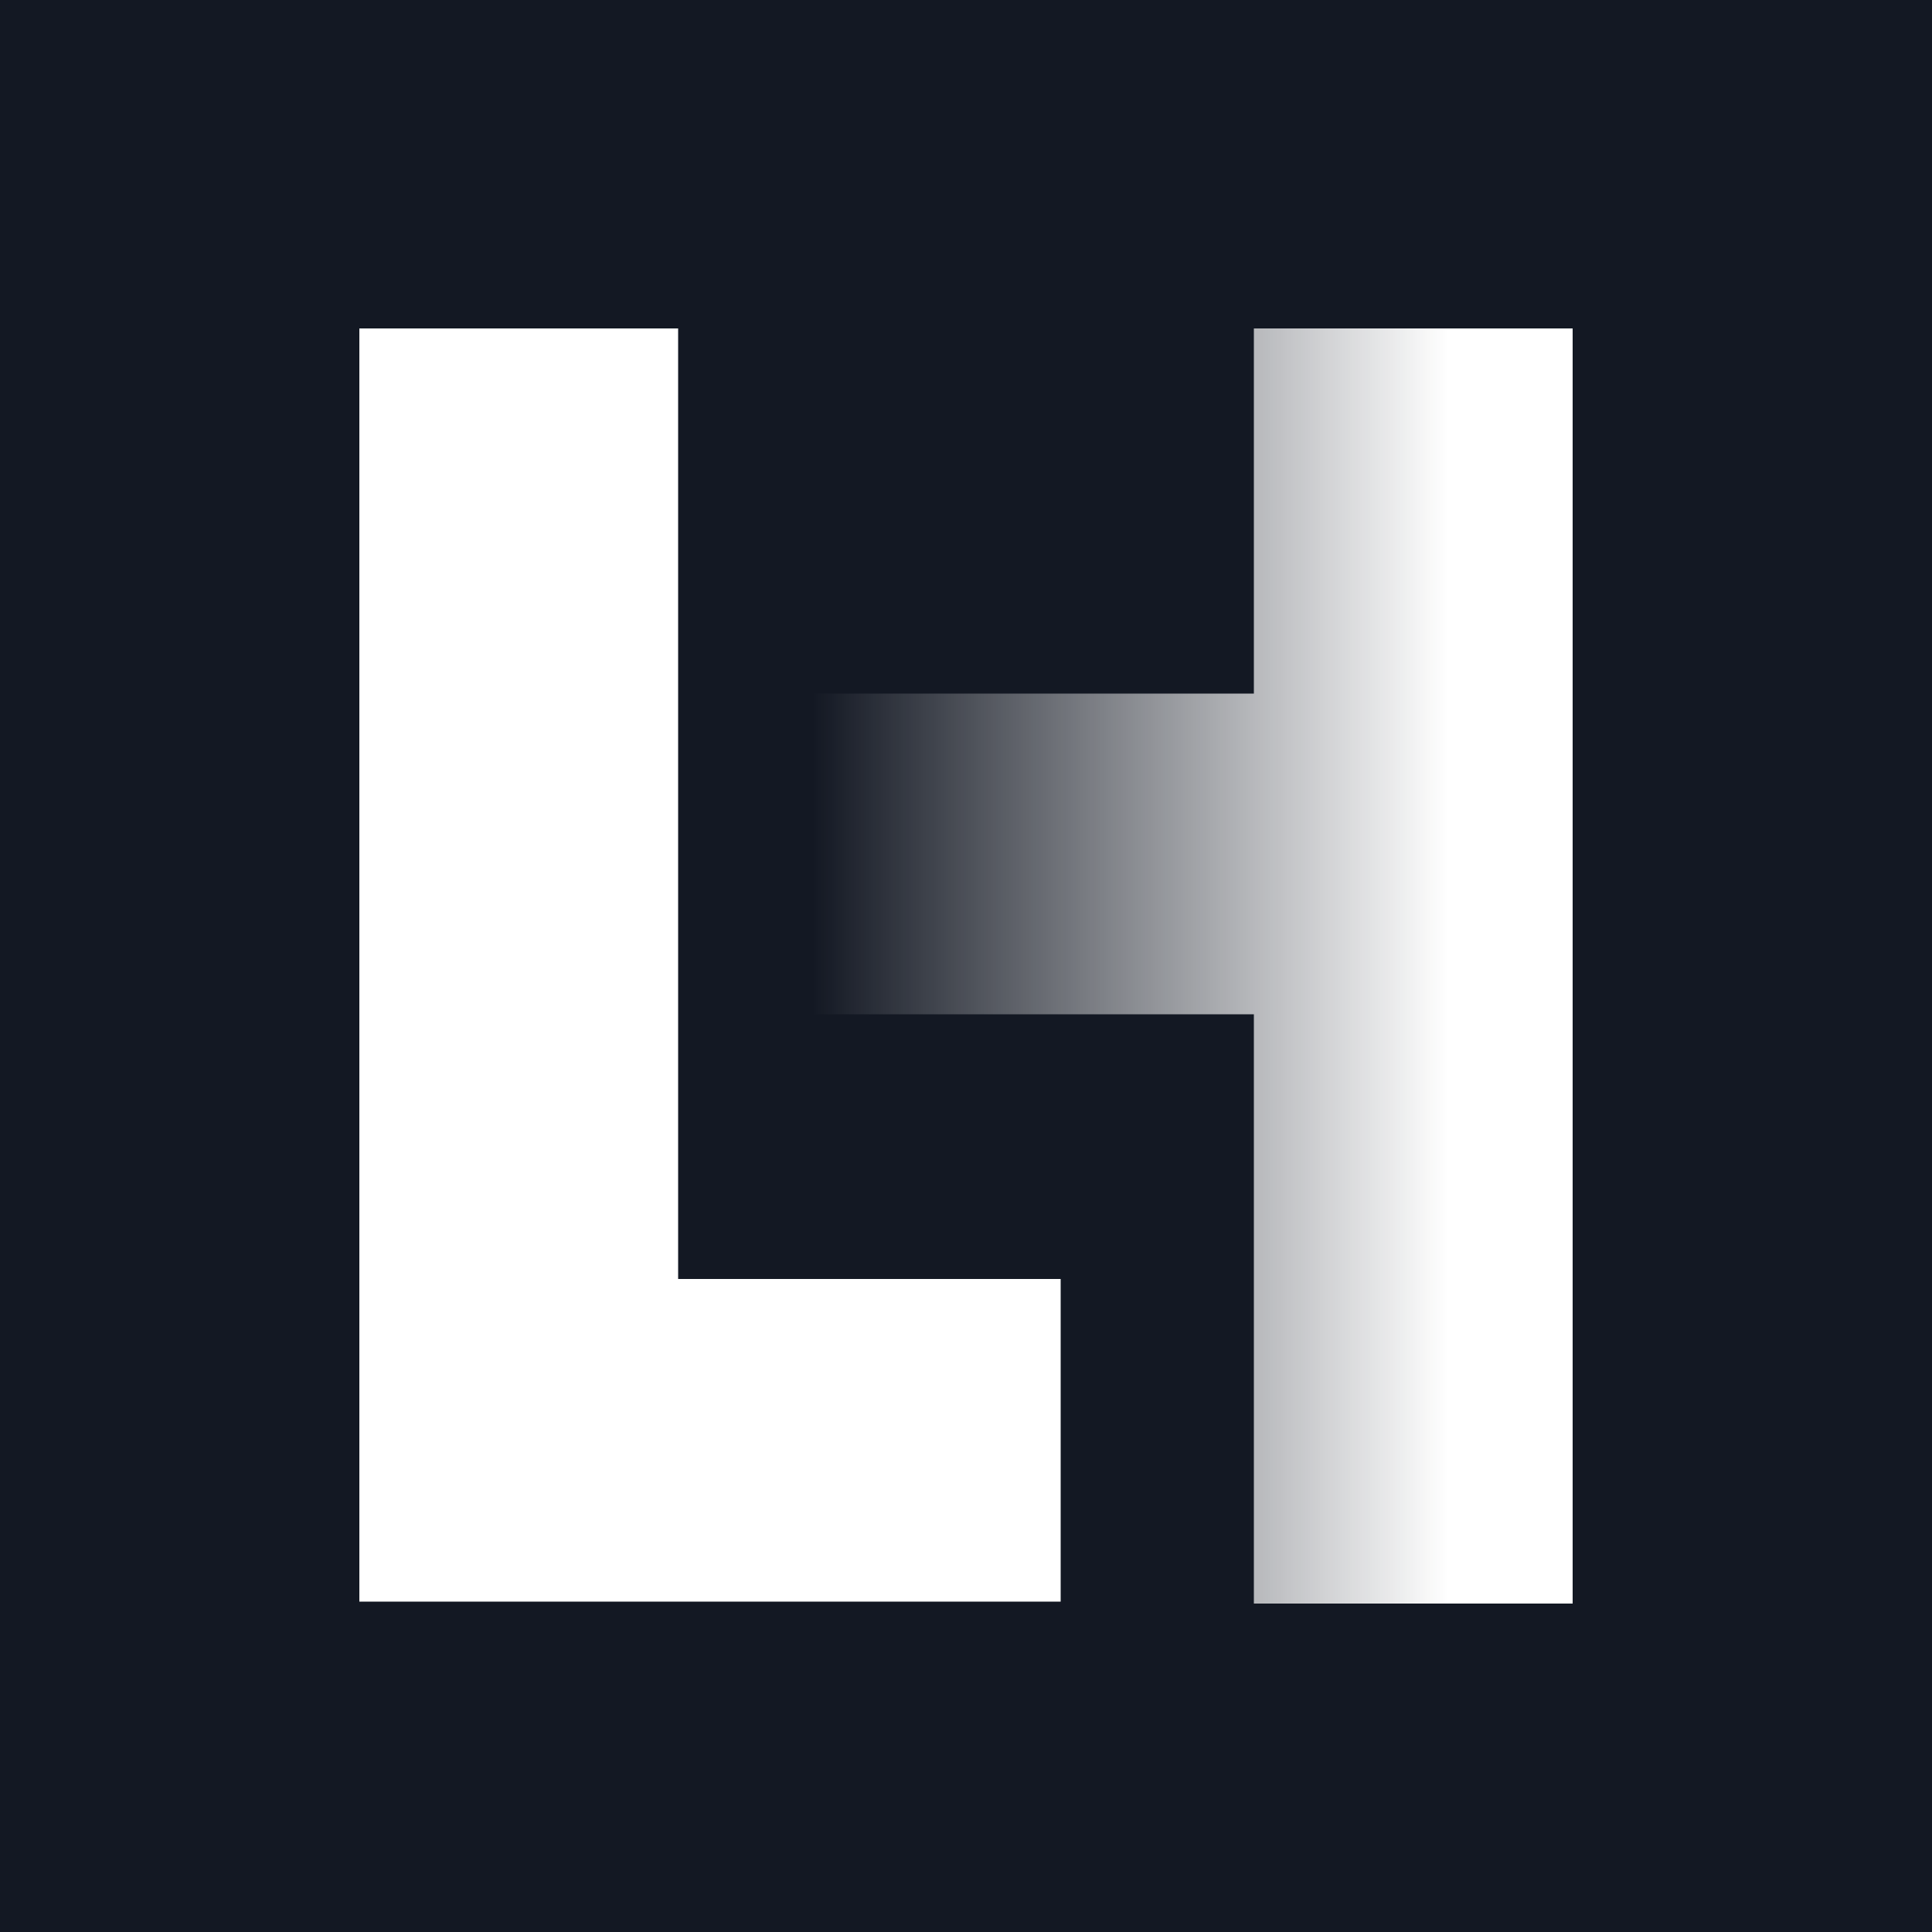
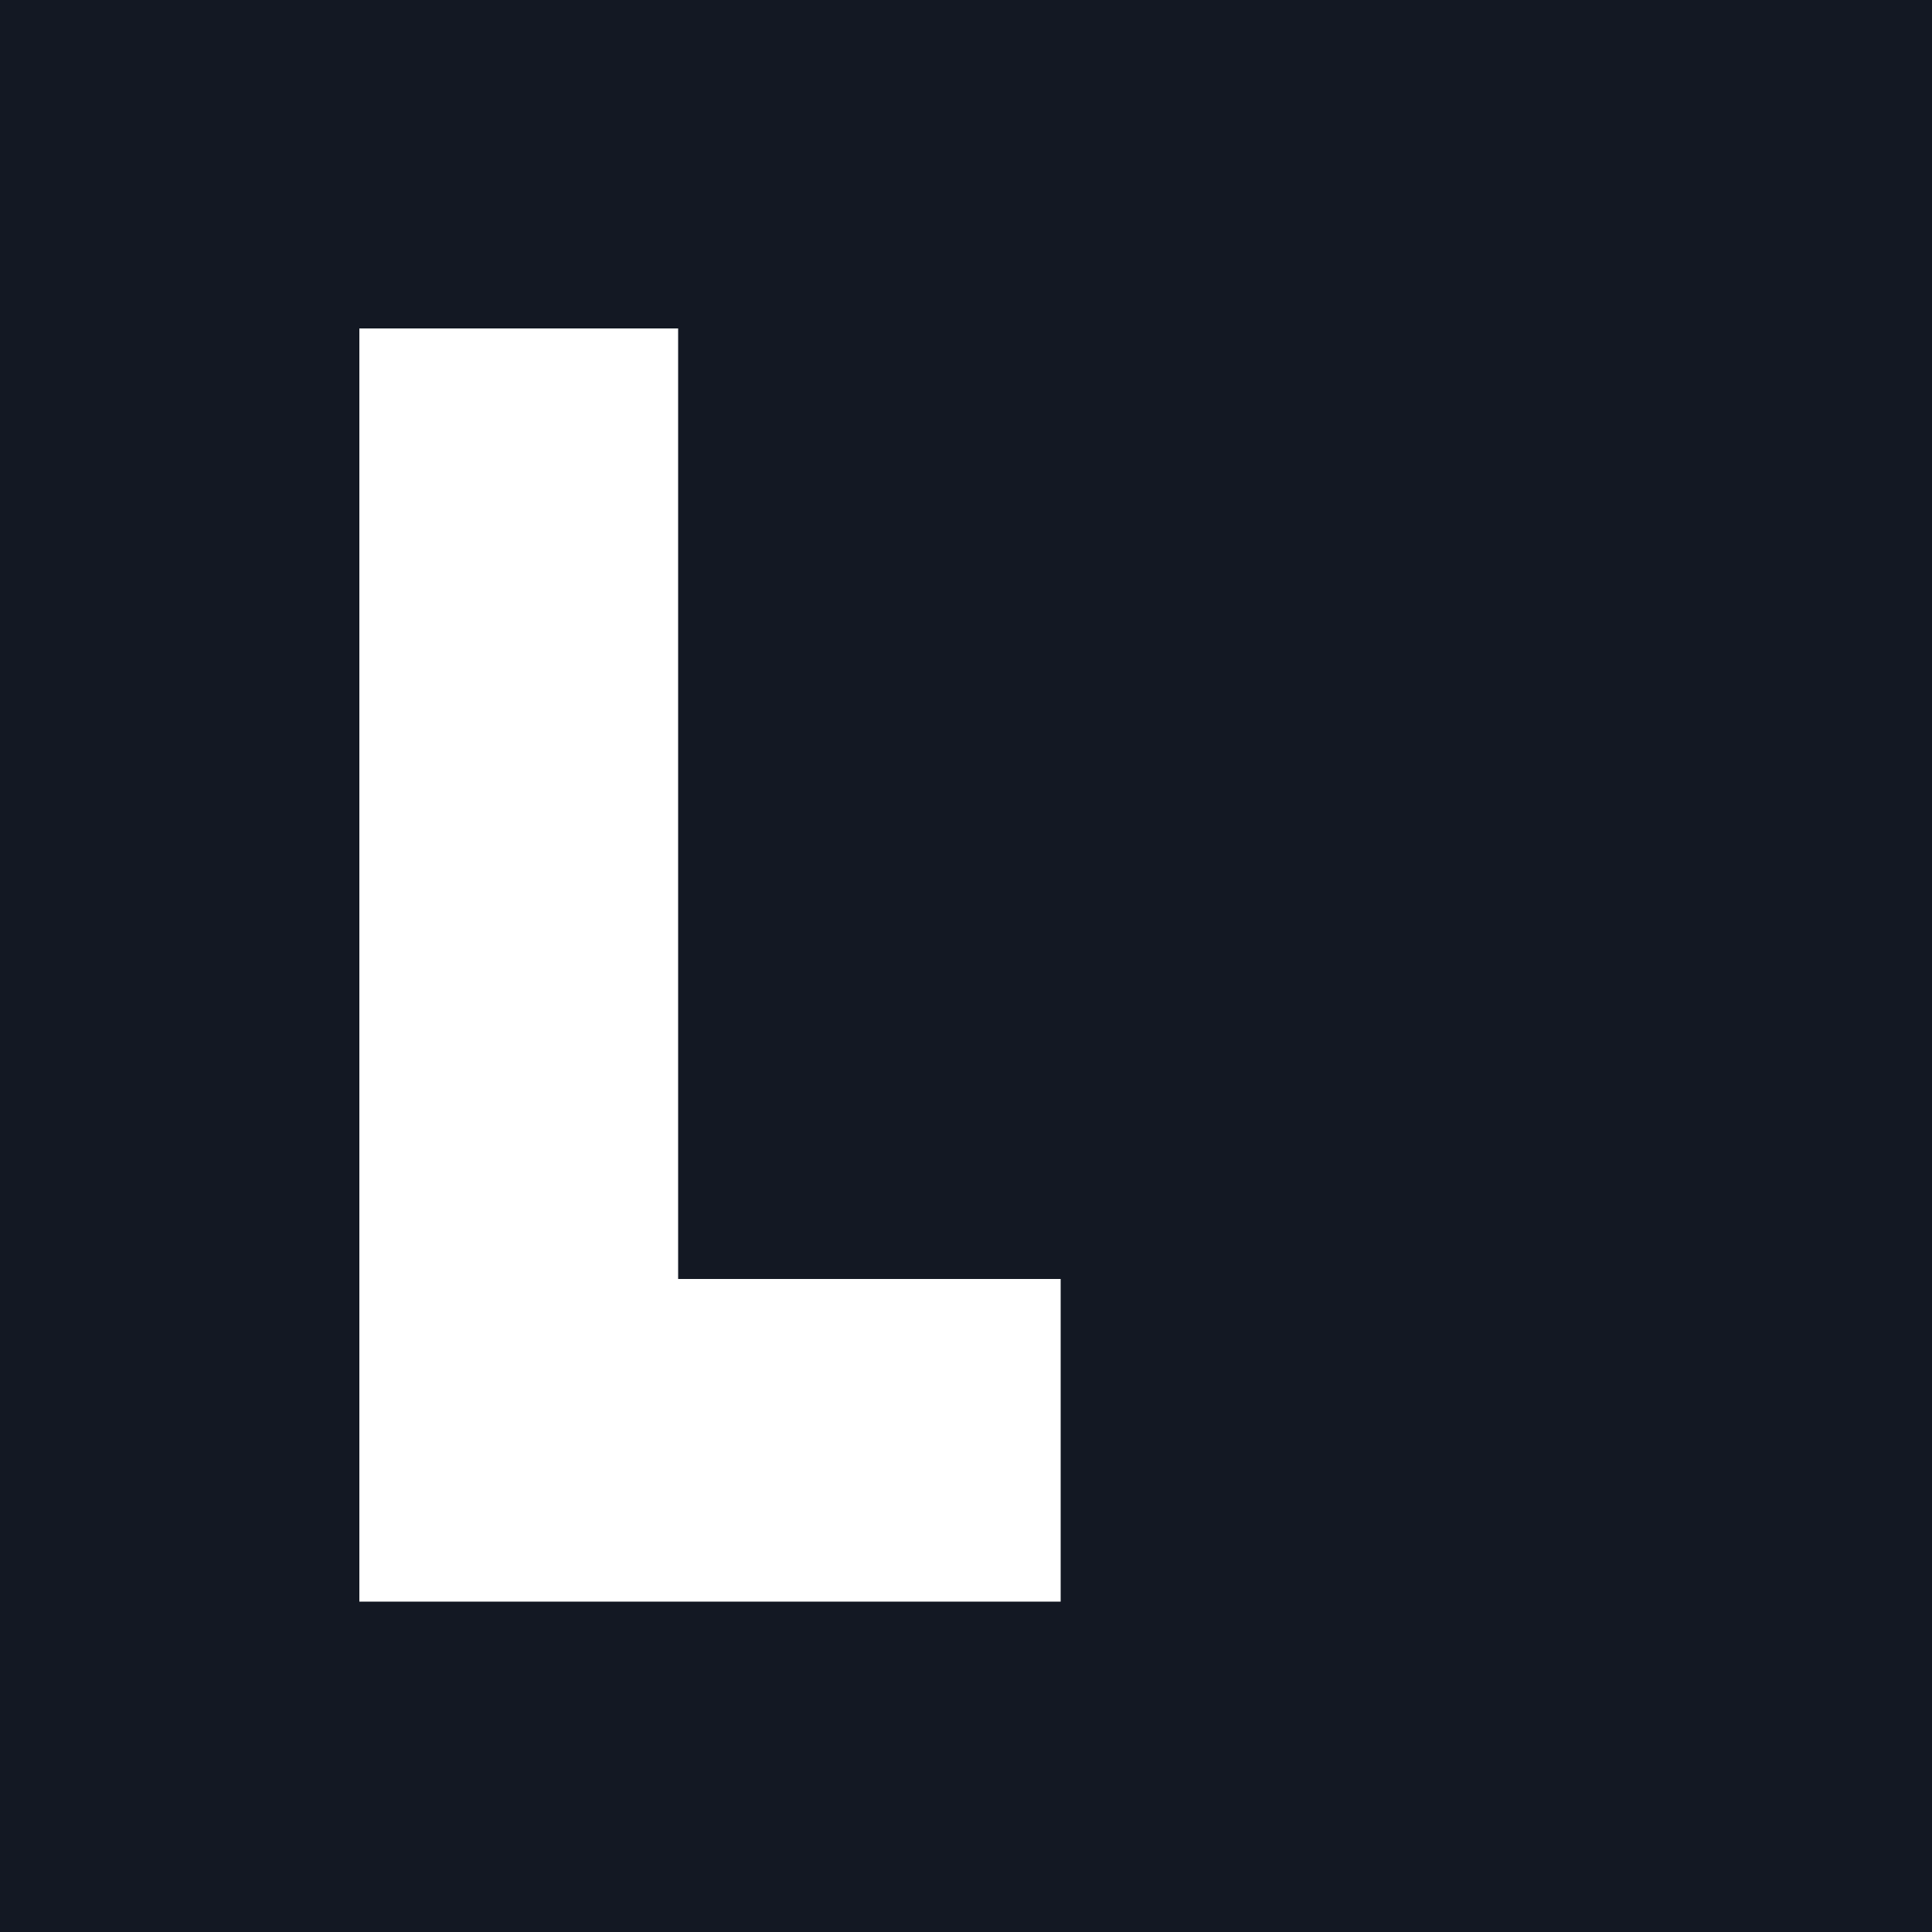
<svg xmlns="http://www.w3.org/2000/svg" version="1.1" id="Layer_1" x="0px" y="0px" viewBox="0 0 100 100" style="enable-background:new 0 0 100 100;" xml:space="preserve">
  <style type="text/css">
	.st0{fill:#131823;}
	.st1{fill:url(#SVGID_1_);}
	.st2{fill:#FFFFFF;}
</style>
  <g>
    <rect x="-0.8" y="-0.8" class="st0" width="101.5" height="101.5" />
    <g>
      <linearGradient id="SVGID_1_" gradientUnits="userSpaceOnUse" x1="41.929" y1="50" x2="81.42" y2="50">
        <stop offset="3.282921e-03" style="stop-color:#FFFFFF;stop-opacity:0" />
        <stop offset="0.125" style="stop-color:#FFFFFF;stop-opacity:0.146" />
        <stop offset="0.837" style="stop-color:#FFFFFF" />
      </linearGradient>
-       <polygon class="st1" points="64.9,17 64.9,35.9 41.9,35.9 41.9,52.5 64.9,52.5 64.9,83 81.4,83 81.4,17   " />
      <polygon class="st2" points="35.1,66.2 35.1,17 18.6,17 18.6,82.9 54.9,82.9 54.9,66.2   " />
    </g>
  </g>
</svg>